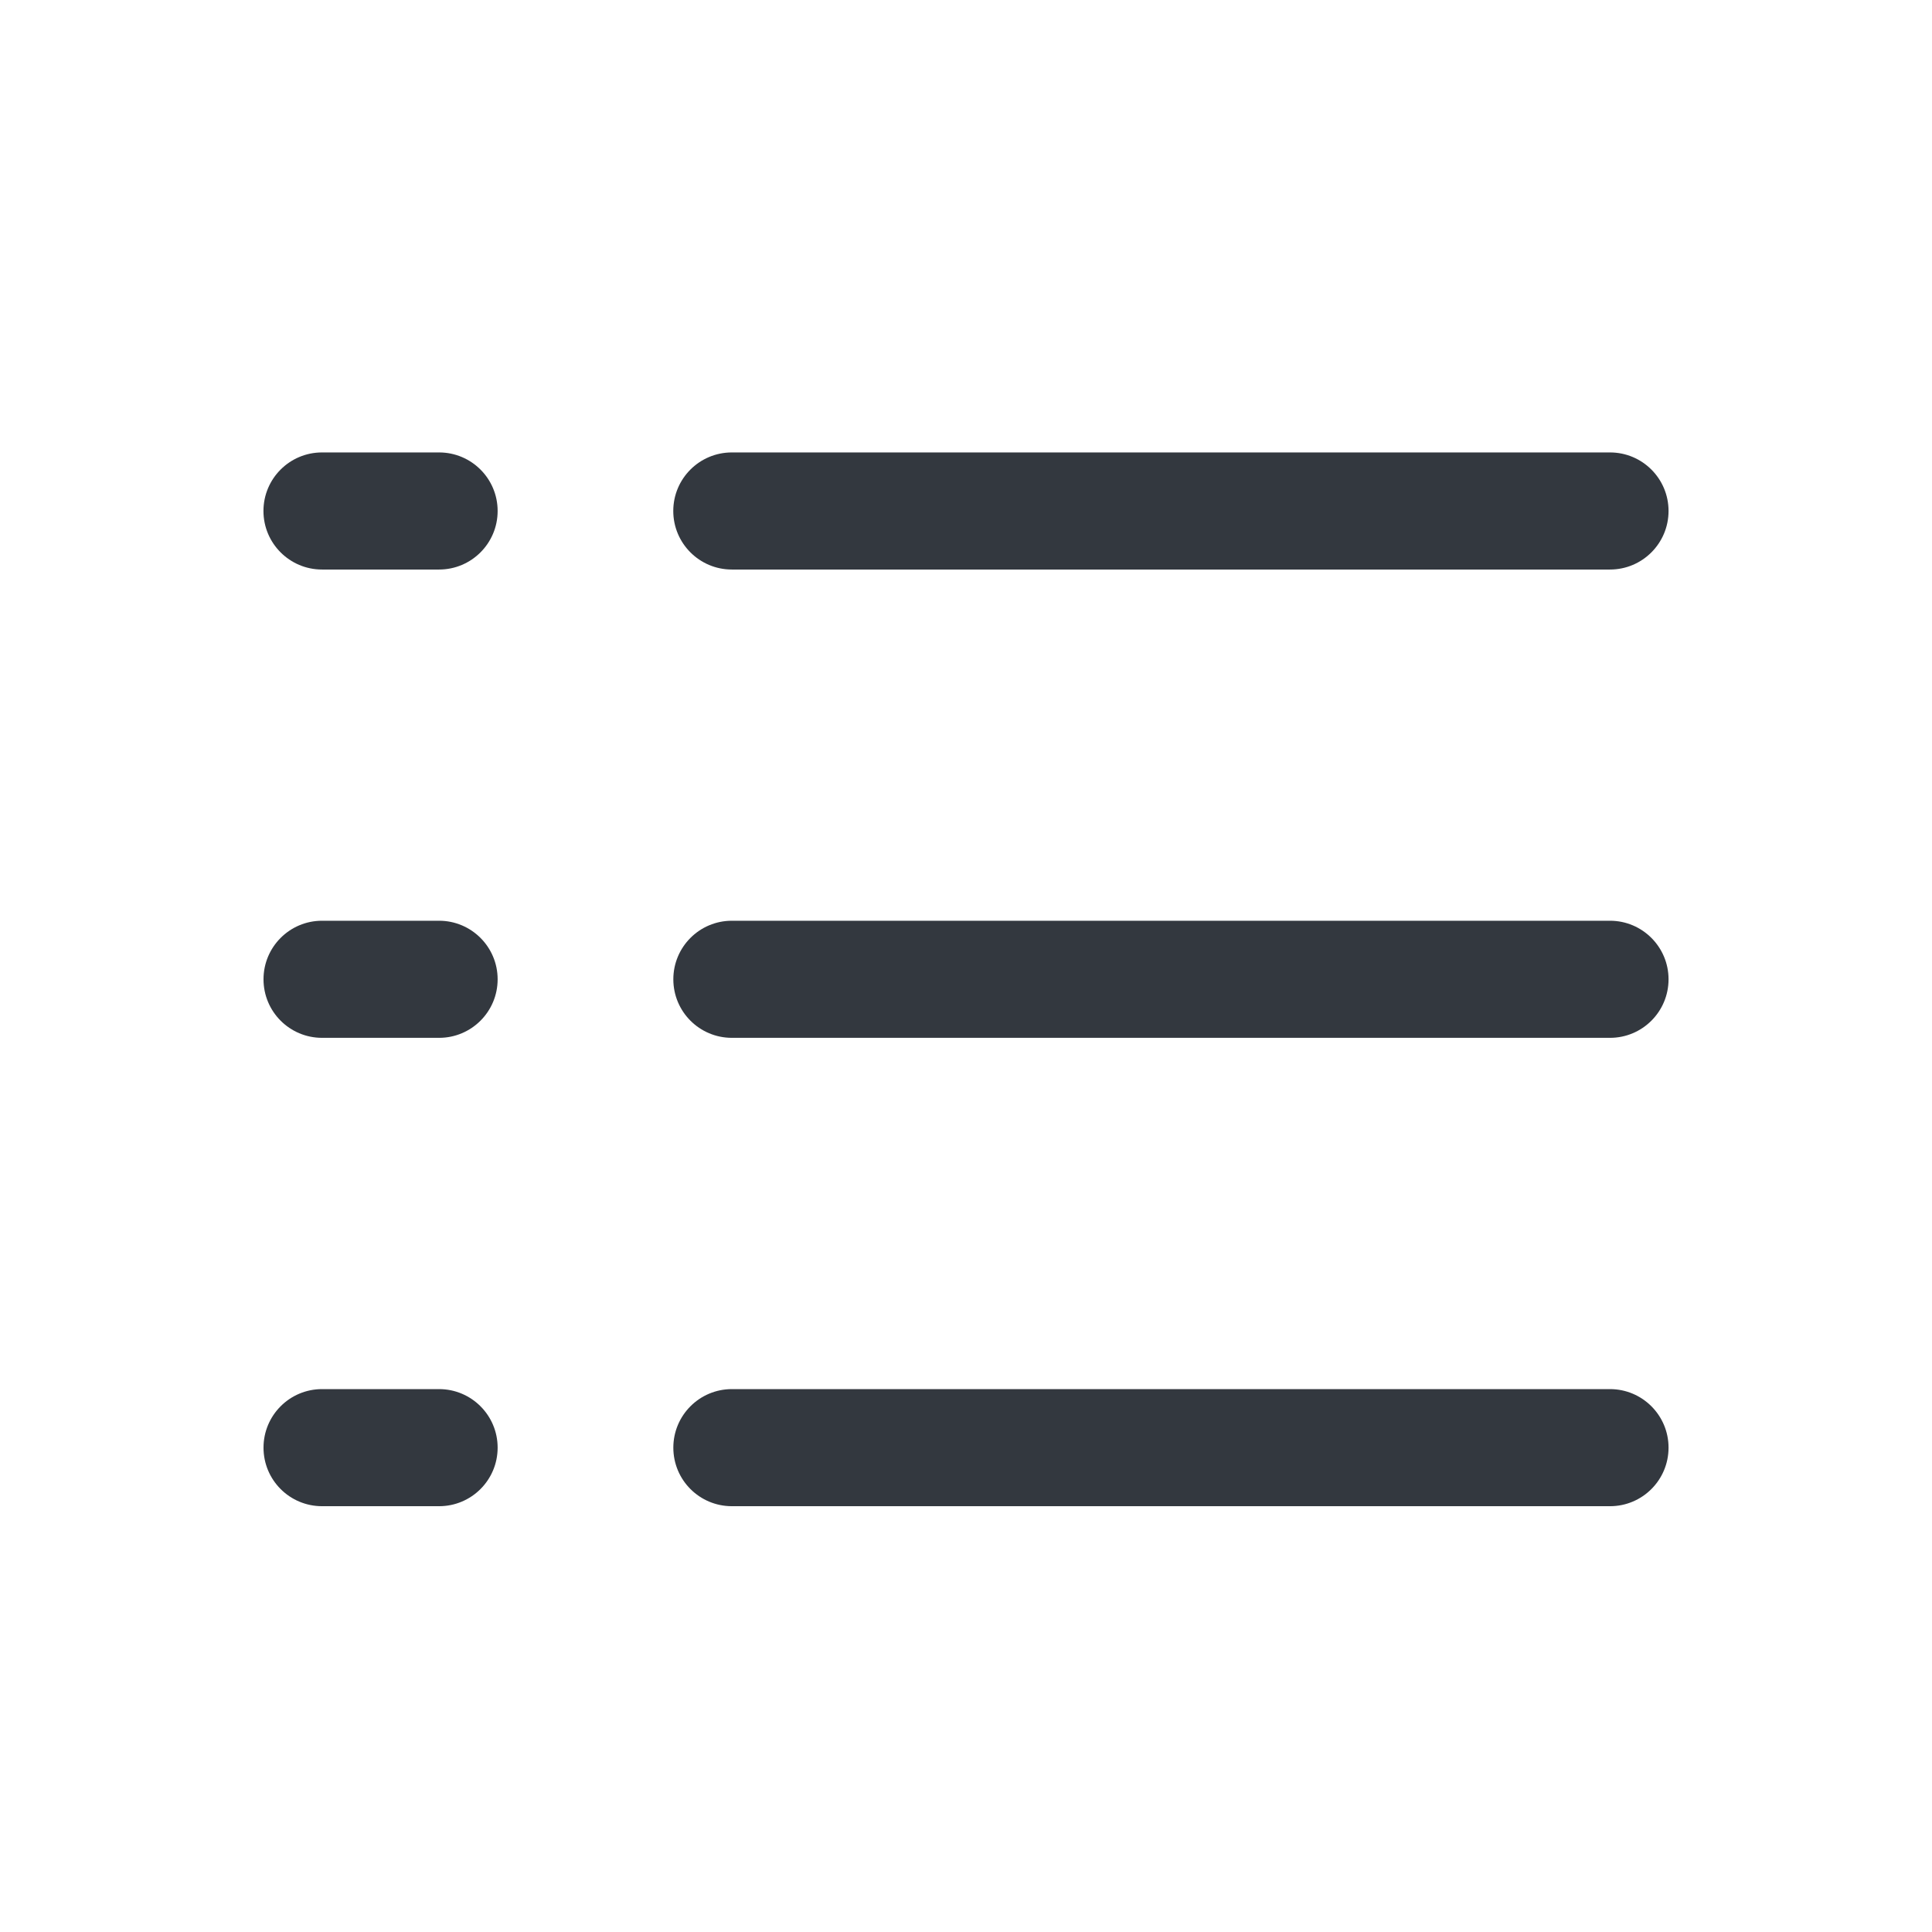
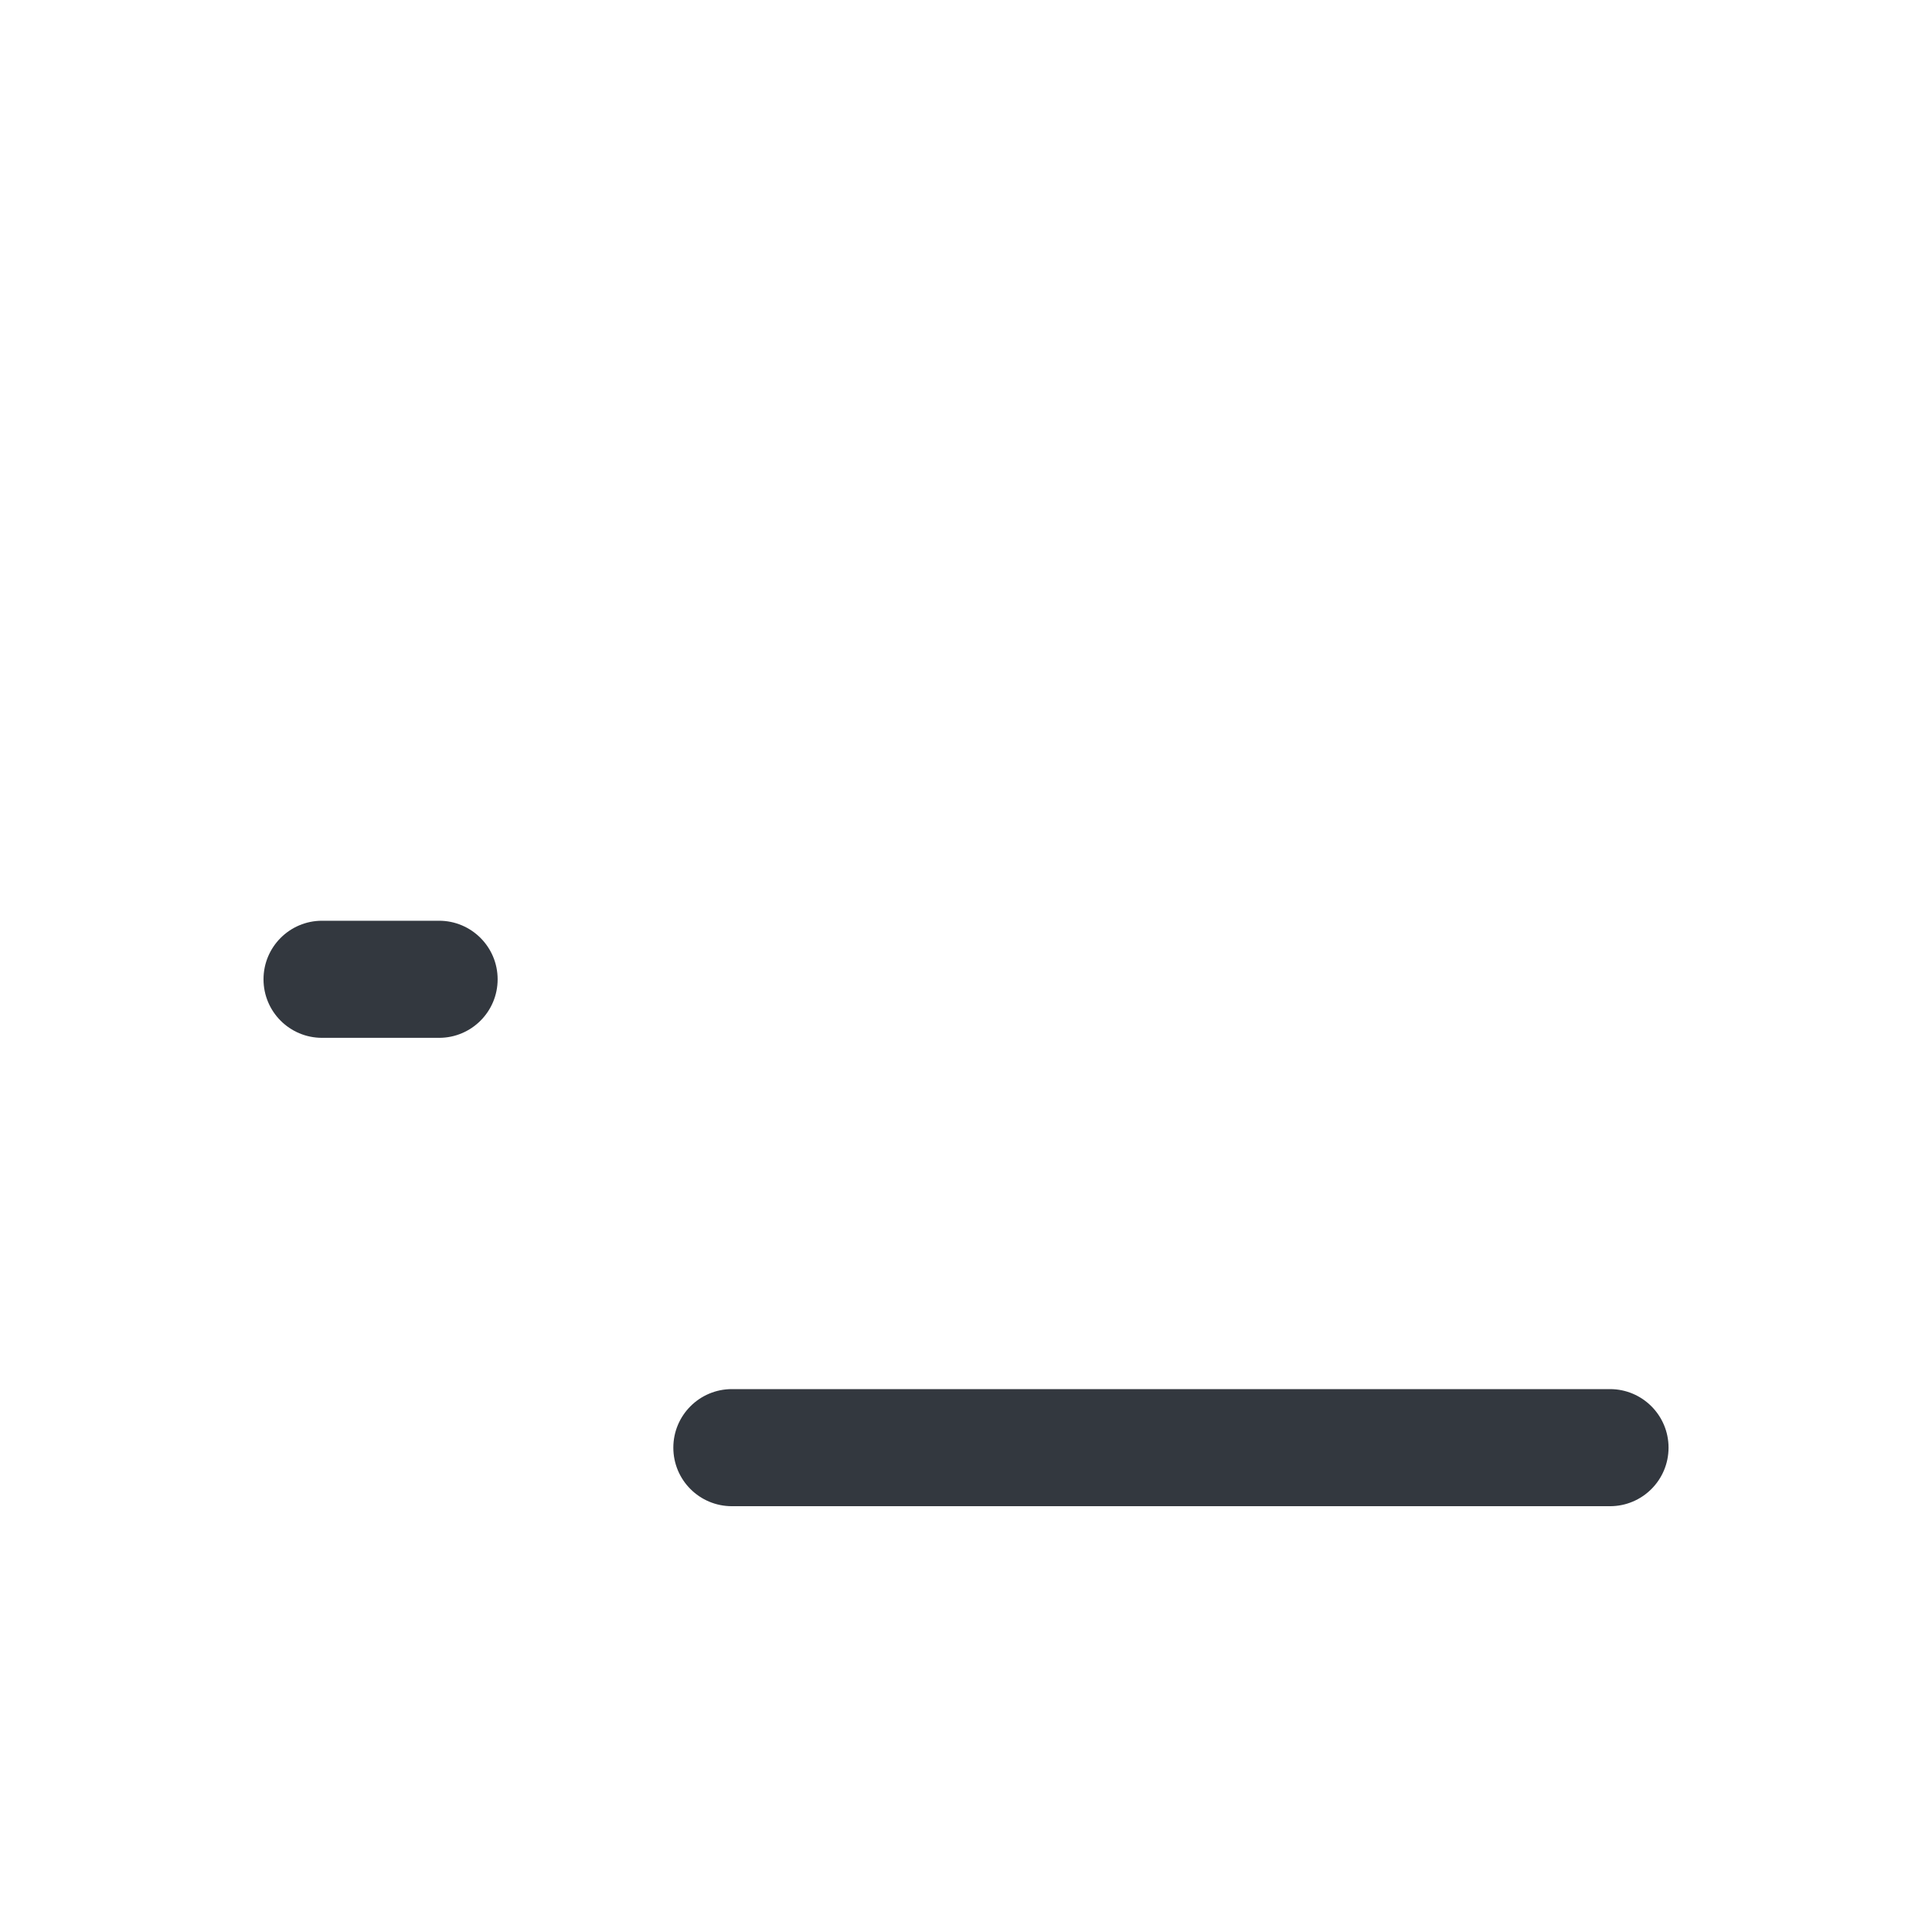
<svg xmlns="http://www.w3.org/2000/svg" width="33" height="33" viewBox="0 0 33 33" fill="none">
-   <path fill-rule="evenodd" clip-rule="evenodd" d="M11.5 8.728C11.5 8.175 11.948 7.728 12.5 7.728H27.5C28.052 7.728 28.5 8.175 28.5 8.728C28.5 9.28 28.052 9.728 27.5 9.728H12.5C11.948 9.728 11.5 9.28 11.5 8.728Z" fill="#33383F" />
-   <path fill-rule="evenodd" clip-rule="evenodd" d="M11.501 16.727C11.501 16.175 11.948 15.727 12.501 15.727H27.5C28.052 15.727 28.5 16.175 28.5 16.727C28.5 17.28 28.052 17.727 27.5 17.727H12.501C11.948 17.727 11.501 17.28 11.501 16.727Z" fill="#33383F" />
  <path fill-rule="evenodd" clip-rule="evenodd" d="M11.501 24.727C11.501 24.175 11.948 23.727 12.501 23.727H27.5C28.052 23.727 28.5 24.175 28.5 24.727C28.5 25.28 28.052 25.727 27.5 25.727H12.501C11.948 25.727 11.501 25.28 11.501 24.727Z" fill="#33383F" />
-   <path fill-rule="evenodd" clip-rule="evenodd" d="M4.5 8.728C4.5 8.175 4.948 7.728 5.5 7.728H7.5C8.052 7.728 8.5 8.175 8.5 8.728C8.5 9.28 8.052 9.728 7.5 9.728H5.5C4.948 9.728 4.5 9.28 4.5 8.728Z" fill="#33383F" />
  <path fill-rule="evenodd" clip-rule="evenodd" d="M4.501 16.727C4.501 16.175 4.948 15.727 5.501 15.727H7.5C8.052 15.727 8.5 16.175 8.5 16.727C8.5 17.28 8.052 17.727 7.5 17.727H5.501C4.948 17.727 4.501 17.28 4.501 16.727Z" fill="#33383F" />
-   <path fill-rule="evenodd" clip-rule="evenodd" d="M4.501 24.727C4.501 24.175 4.948 23.727 5.501 23.727H7.5C8.052 23.727 8.5 24.175 8.5 24.727C8.5 25.28 8.052 25.727 7.5 25.727H5.501C4.948 25.727 4.501 25.28 4.501 24.727Z" fill="#33383F" />
</svg>